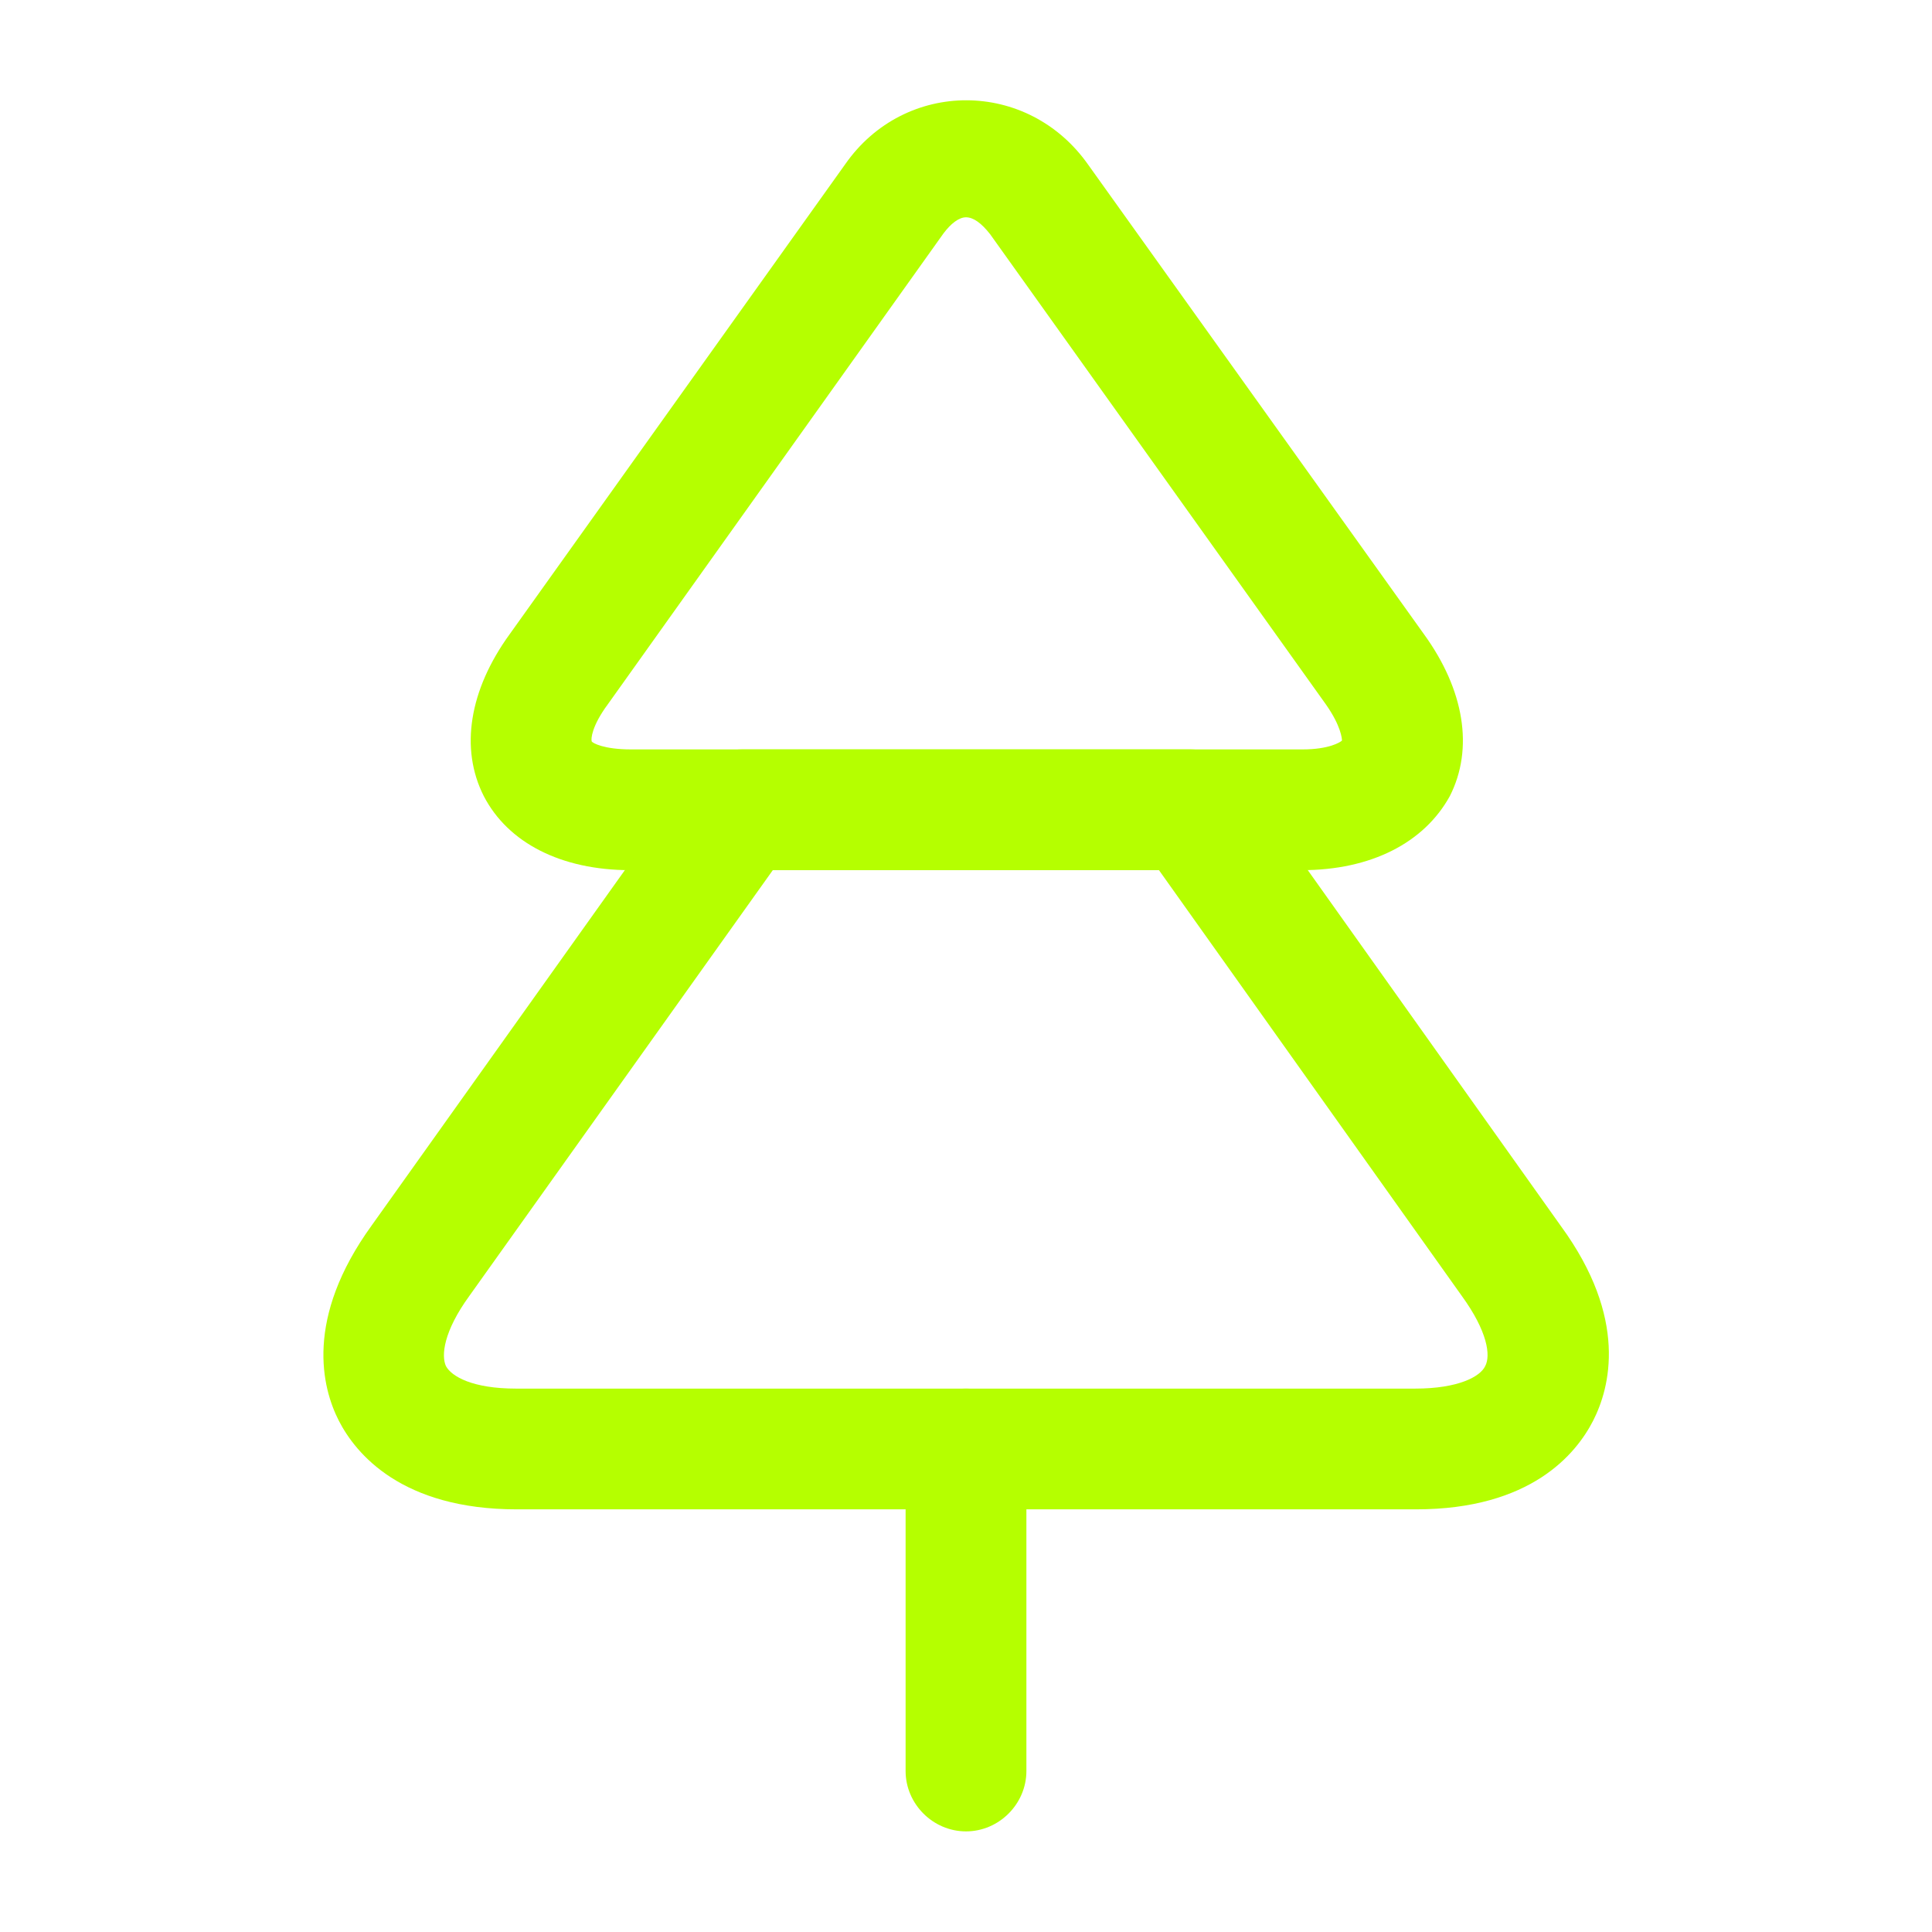
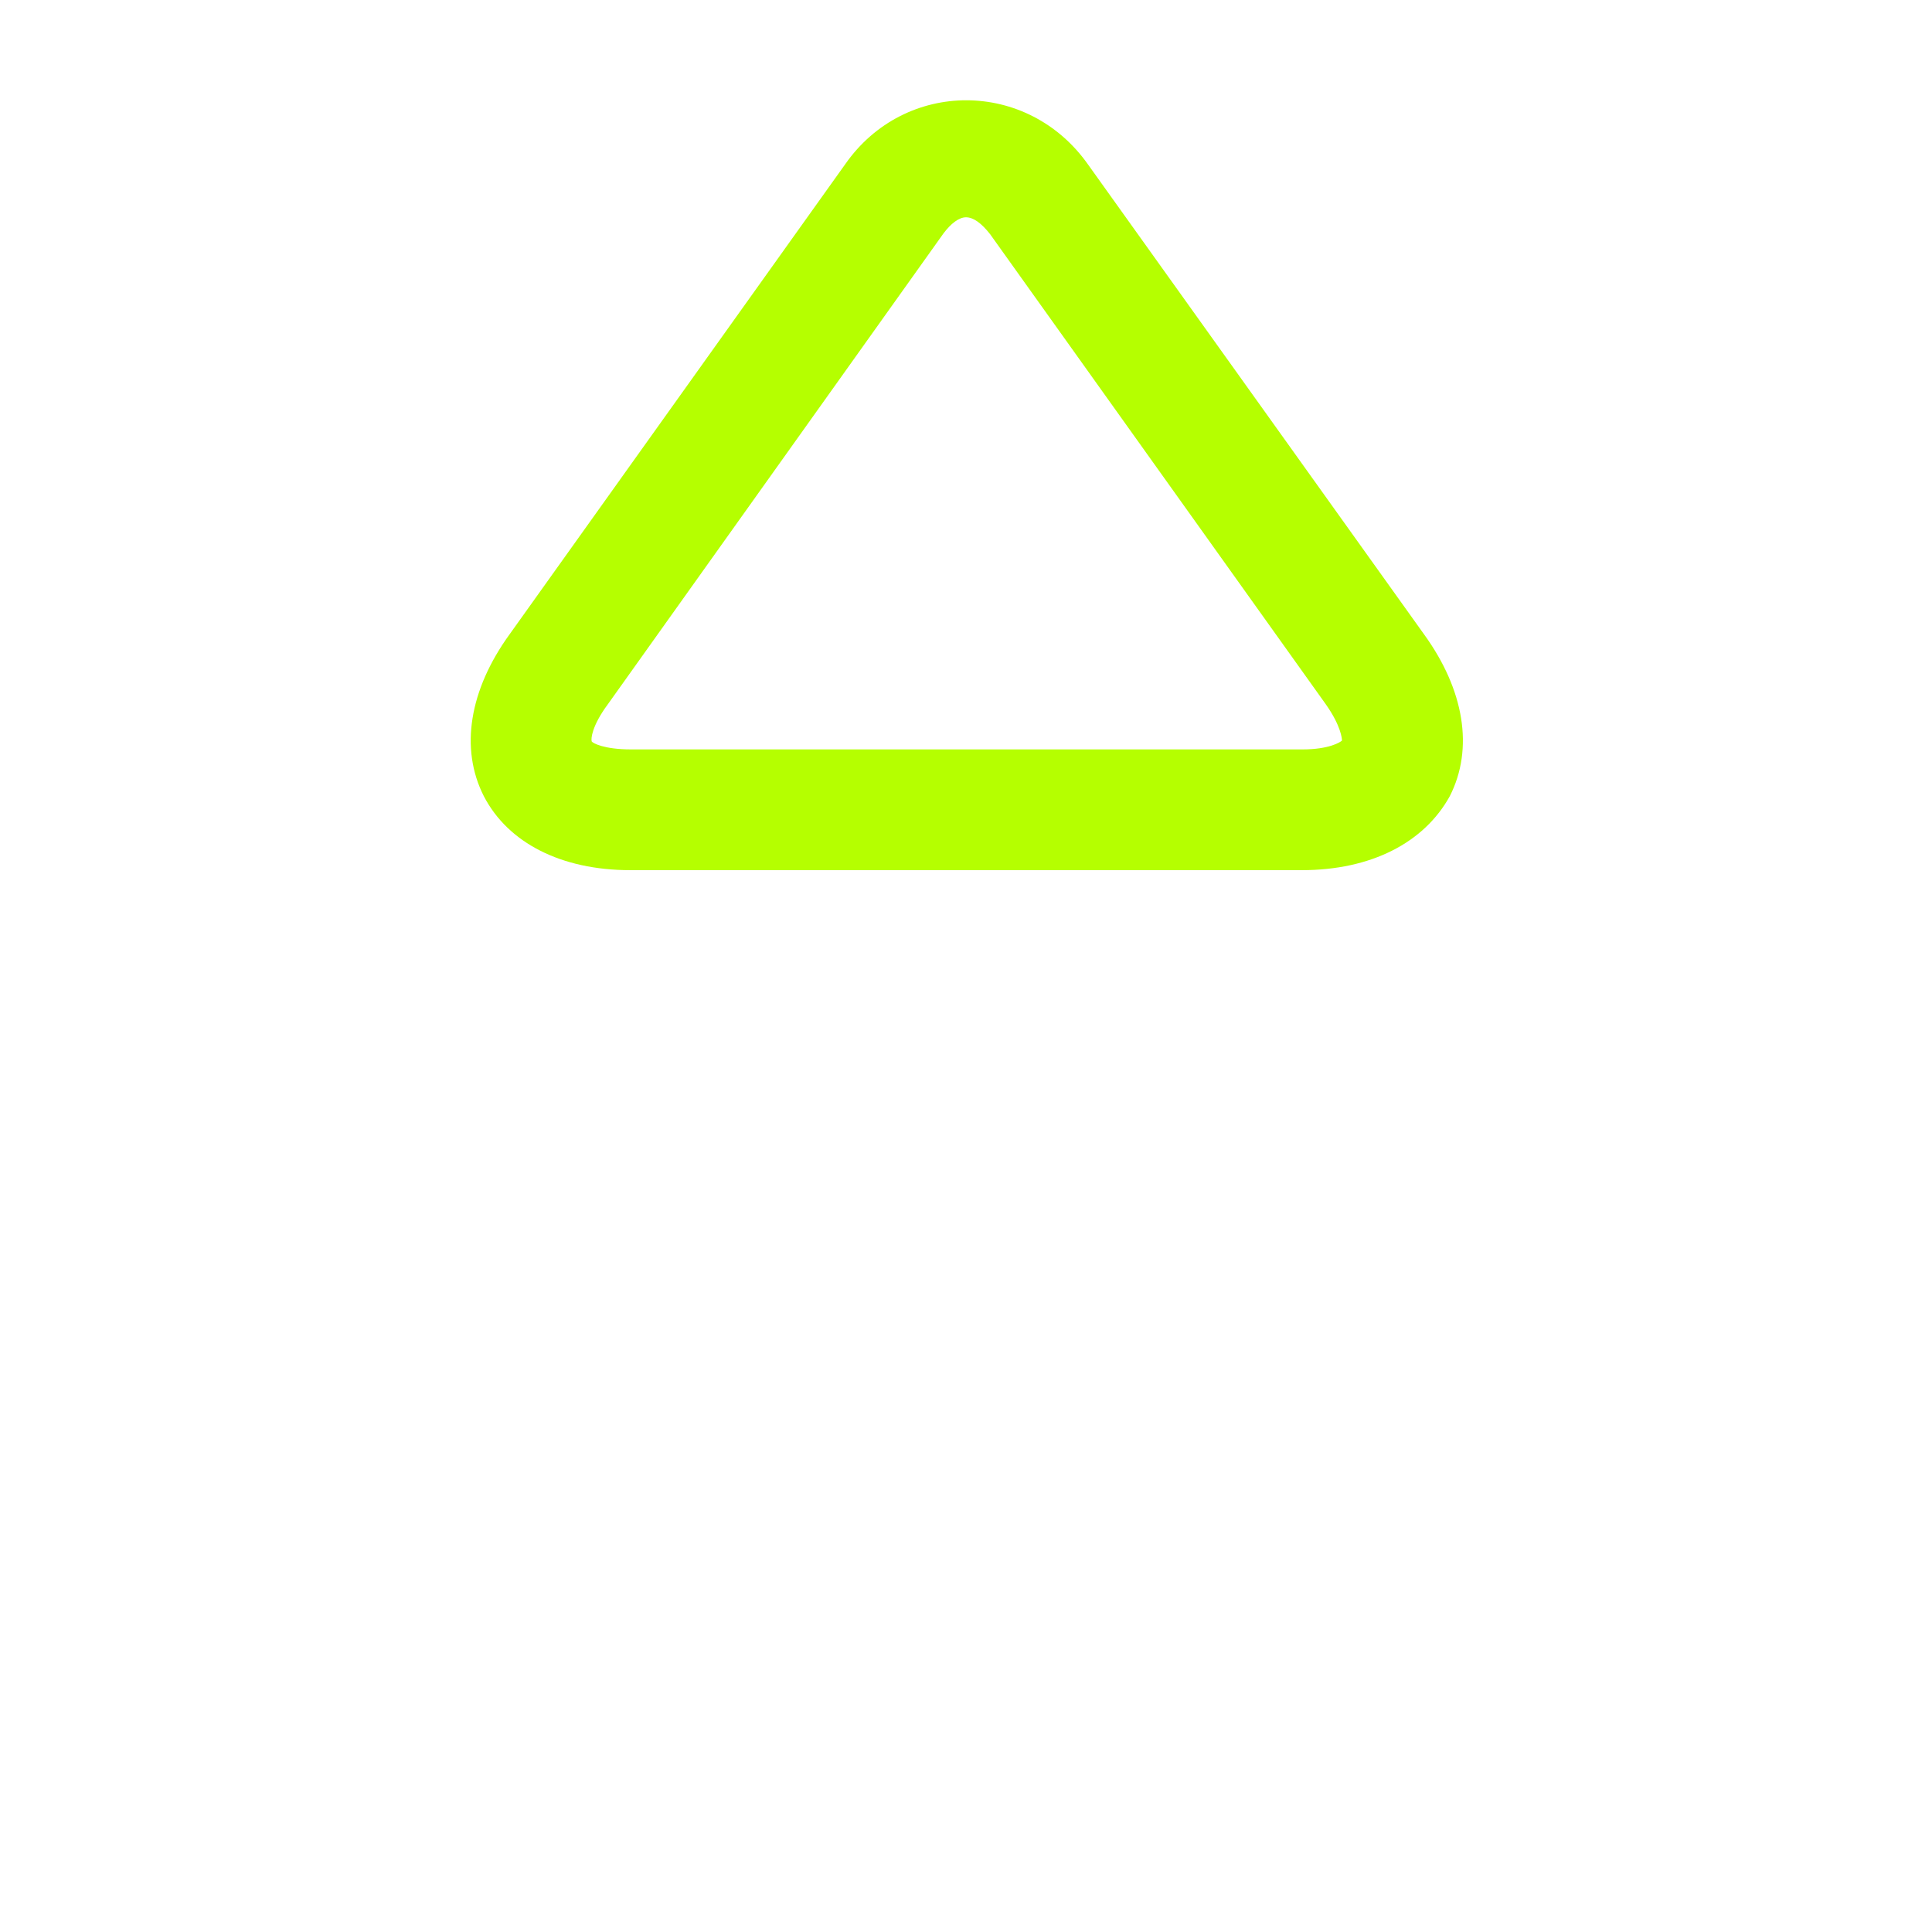
<svg xmlns="http://www.w3.org/2000/svg" width="38" height="38" viewBox="0 0 38 38" fill="none">
  <path d="M25.603 17.115H12.398C11.036 17.115 9.991 16.577 9.516 15.659C9.041 14.724 9.231 13.569 10.023 12.476L16.625 3.229C17.797 1.551 20.22 1.551 21.407 3.245L28.009 12.476C28.801 13.569 28.991 14.724 28.516 15.659C28.01 16.577 26.965 17.115 25.603 17.115ZM19 4.274C18.858 4.274 18.7 4.401 18.557 4.591L11.954 13.854C11.638 14.281 11.622 14.534 11.638 14.582C11.654 14.614 11.875 14.74 12.414 14.74H25.619C26.141 14.74 26.363 14.598 26.395 14.566C26.395 14.534 26.379 14.281 26.078 13.854L19.475 4.607C19.301 4.385 19.143 4.274 19 4.274Z" fill="#B5FF00" />
-   <path d="M27.85 29.687H10.165C7.9 29.687 6.998 28.594 6.665 27.945C6.333 27.296 5.984 25.934 7.314 24.098L13.632 15.231C13.854 14.914 14.218 14.74 14.598 14.74H23.417C23.797 14.74 24.161 14.93 24.383 15.231L30.7 24.114C32.03 25.934 31.666 27.296 31.334 27.945C31.001 28.594 30.114 29.687 27.85 29.687ZM15.2 17.115L9.23 25.491C8.724 26.188 8.676 26.663 8.771 26.869C8.882 27.074 9.294 27.312 10.149 27.312H27.834C28.689 27.312 29.117 27.074 29.212 26.869C29.323 26.663 29.259 26.188 28.753 25.491L22.784 17.099H15.2V17.115Z" fill="#B5FF00" />
-   <path d="M19 36.021C18.351 36.021 17.812 35.483 17.812 34.833V28.5C17.812 27.851 18.351 27.312 19 27.312C19.649 27.312 20.188 27.851 20.188 28.5V34.833C20.188 35.483 19.649 36.021 19 36.021Z" fill="#B5FF00" />
</svg>